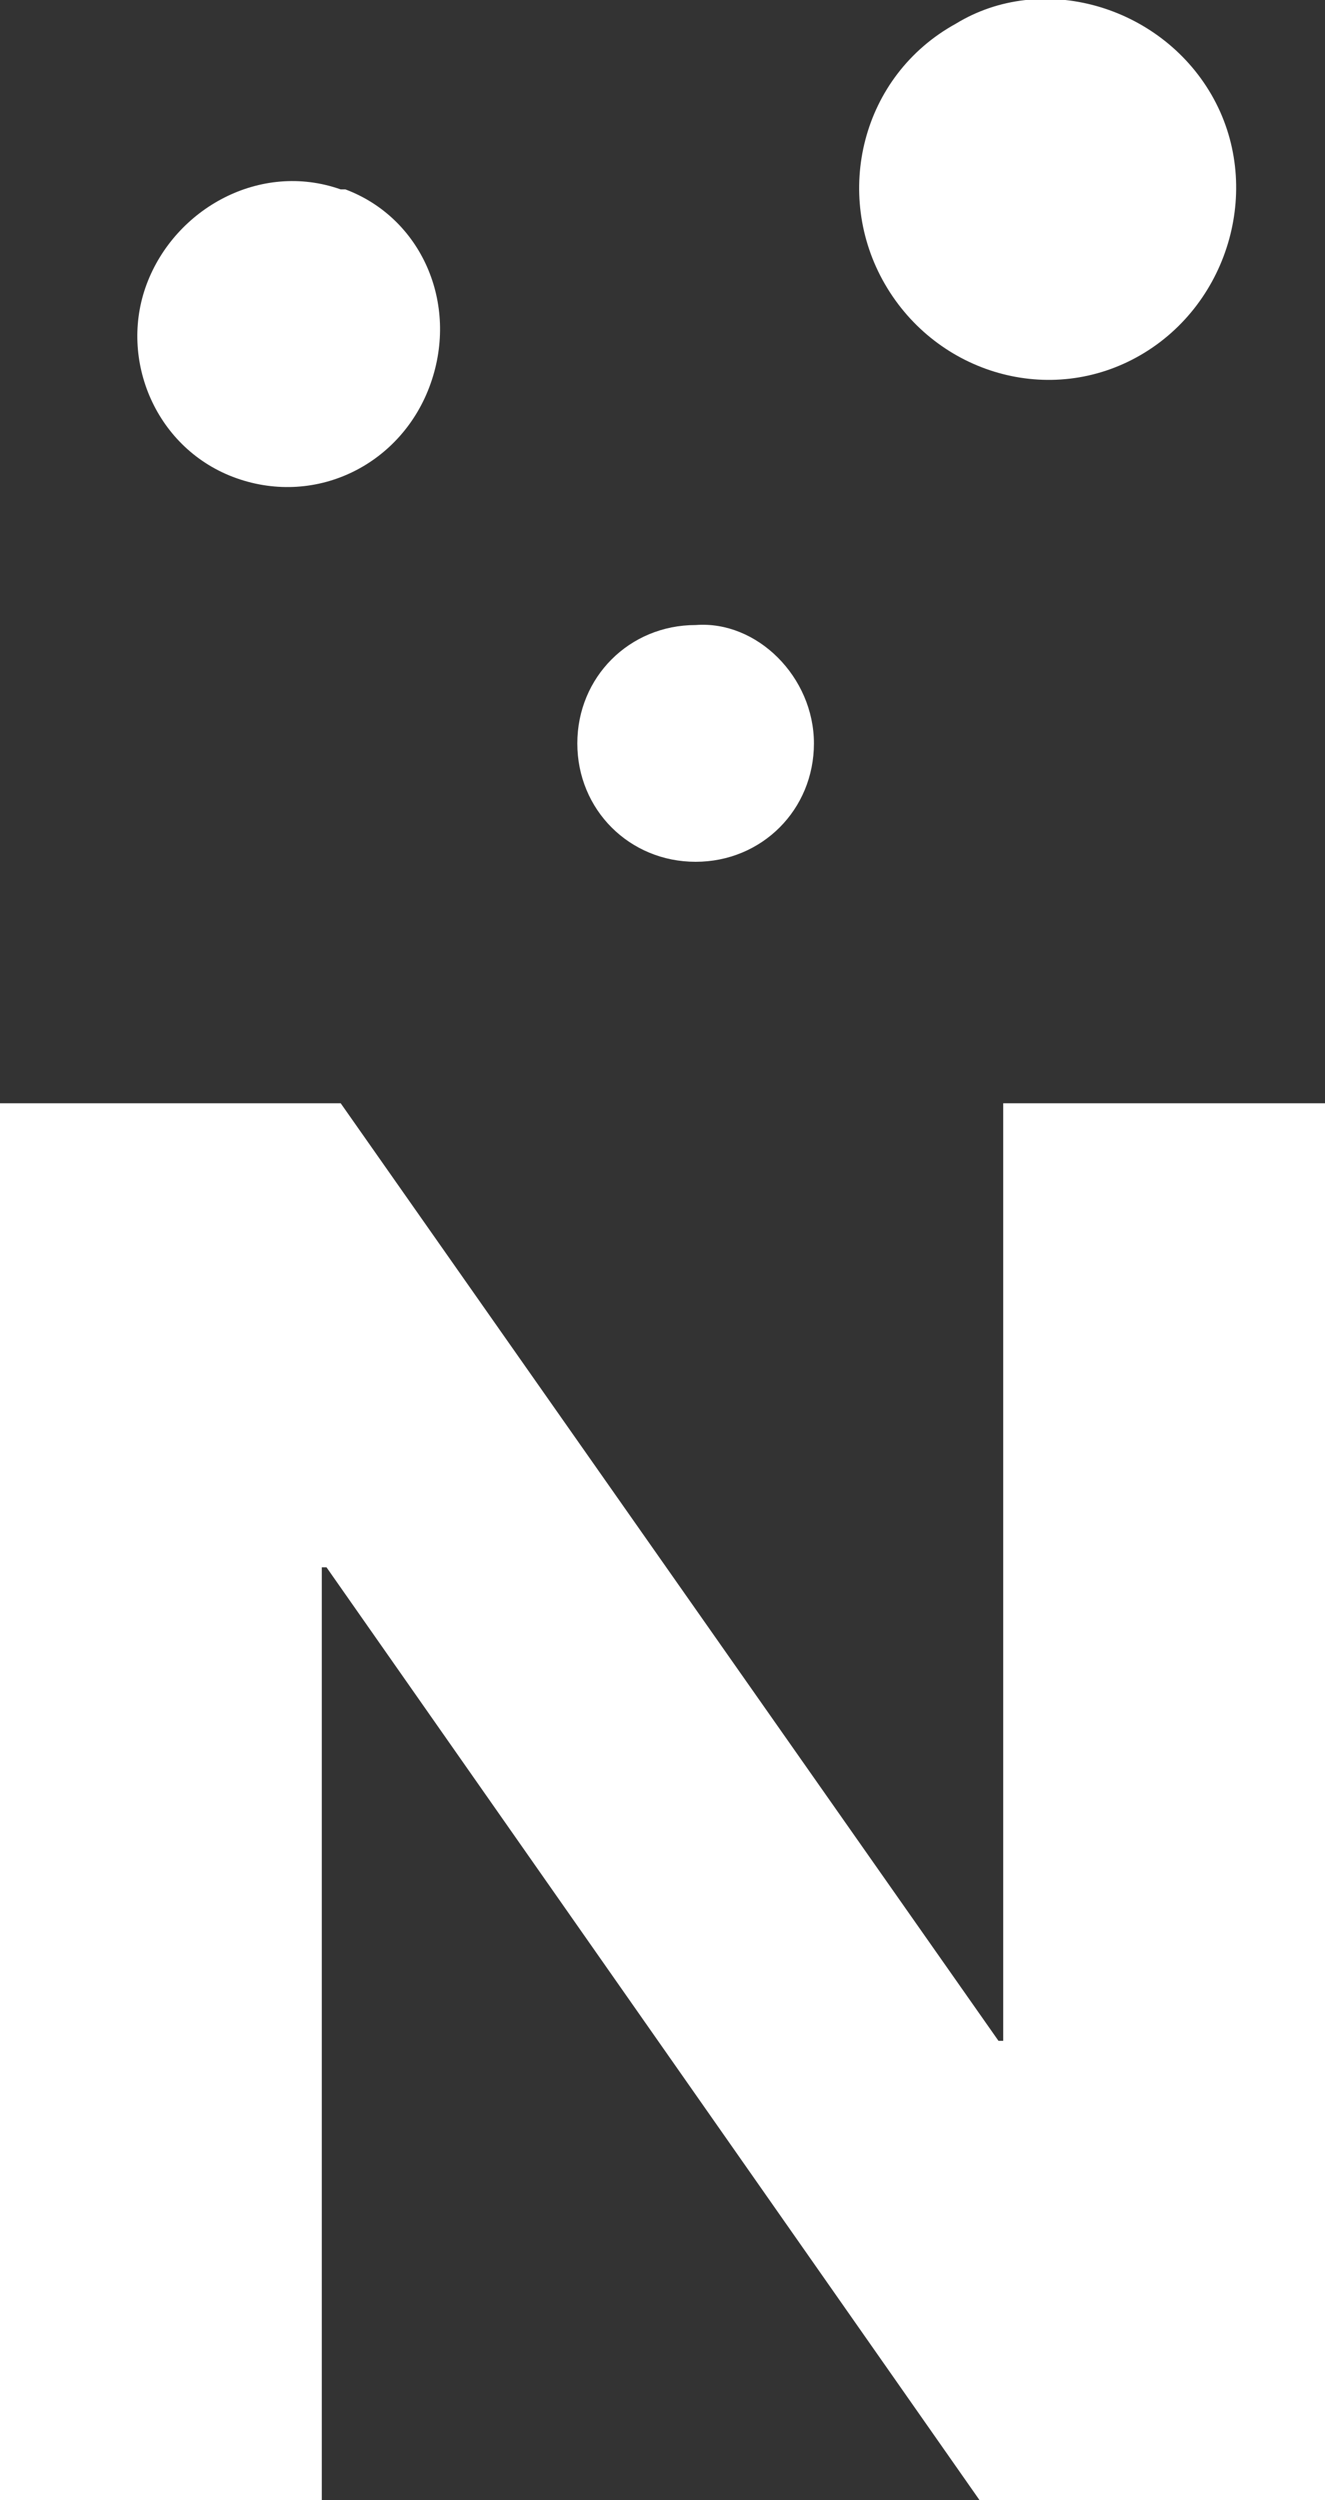
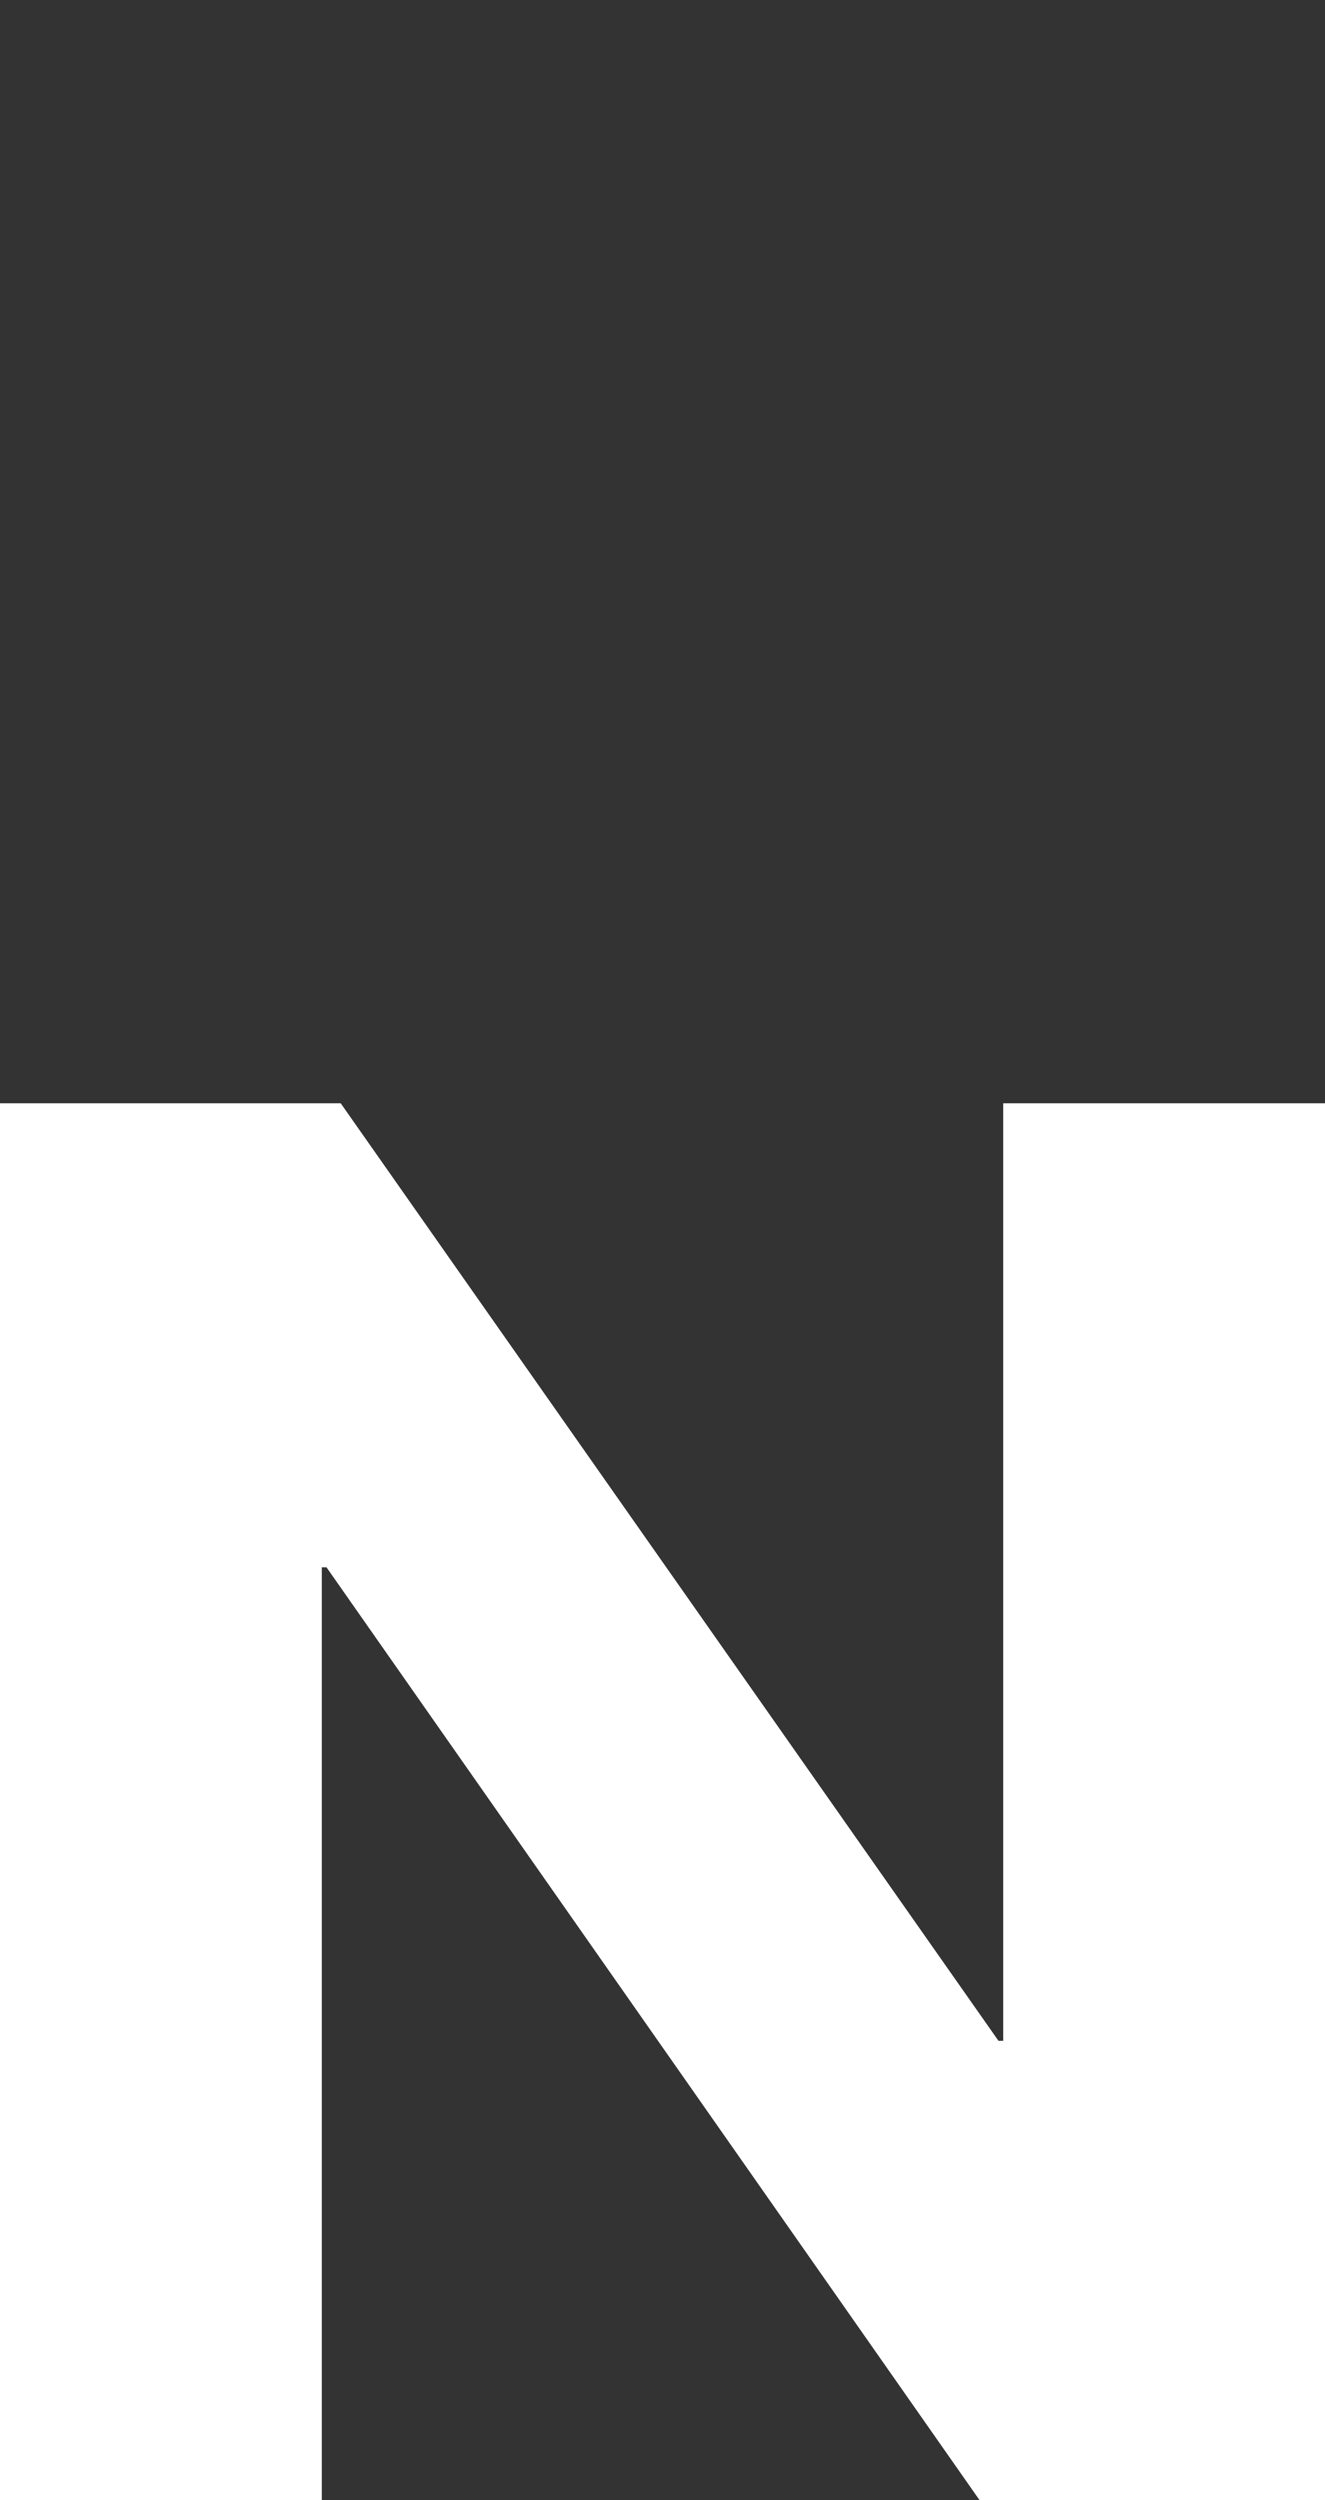
<svg xmlns="http://www.w3.org/2000/svg" version="1.1" id="レイヤー_1" x="0px" y="0px" viewBox="0 0 28 52.8" style="enable-background:new 0 0 28 52.8;" xml:space="preserve">
  <rect x="0" y="0" width="28" height="52.8" fill="#333333" stroke="none" />
  <style type="text/css">
	.st0{fill:#FFFFFF;}
</style>
  <title>logo</title>
  <g>
    <g id="レイヤー_1-2">
      <polygon class="st0" points="7.2,23.3 21.1,43.1 21.2,43.1 21.2,23.3 28,23.3 28,52.8 20.7,52.8 6.9,33.1 6.8,33.1 6.8,52.8     0,52.8 0,23.3   " />
-       <path class="st0" d="M25.6,2c1.1,1.9,0.4,4.4-1.5,5.5S19.8,7.9,18.7,6c-1.1-1.9-0.5-4.4,1.5-5.5C22-0.6,24.5,0.1,25.6,2L25.6,2" />
-       <path class="st0" d="M9.1,8.1c-0.6,1.7-2.4,2.6-4.1,2S2.5,7.6,3.1,6s2.4-2.6,4.1-2c0,0,0,0,0.1,0C8.9,4.6,9.7,6.4,9.1,8.1" />
-       <path class="st0" d="M17.2,15.7c0,1.4-1.1,2.5-2.5,2.5s-2.5-1.1-2.5-2.5s1.1-2.5,2.5-2.5C16,13.1,17.2,14.3,17.2,15.7L17.2,15.7" />
    </g>
  </g>
</svg>